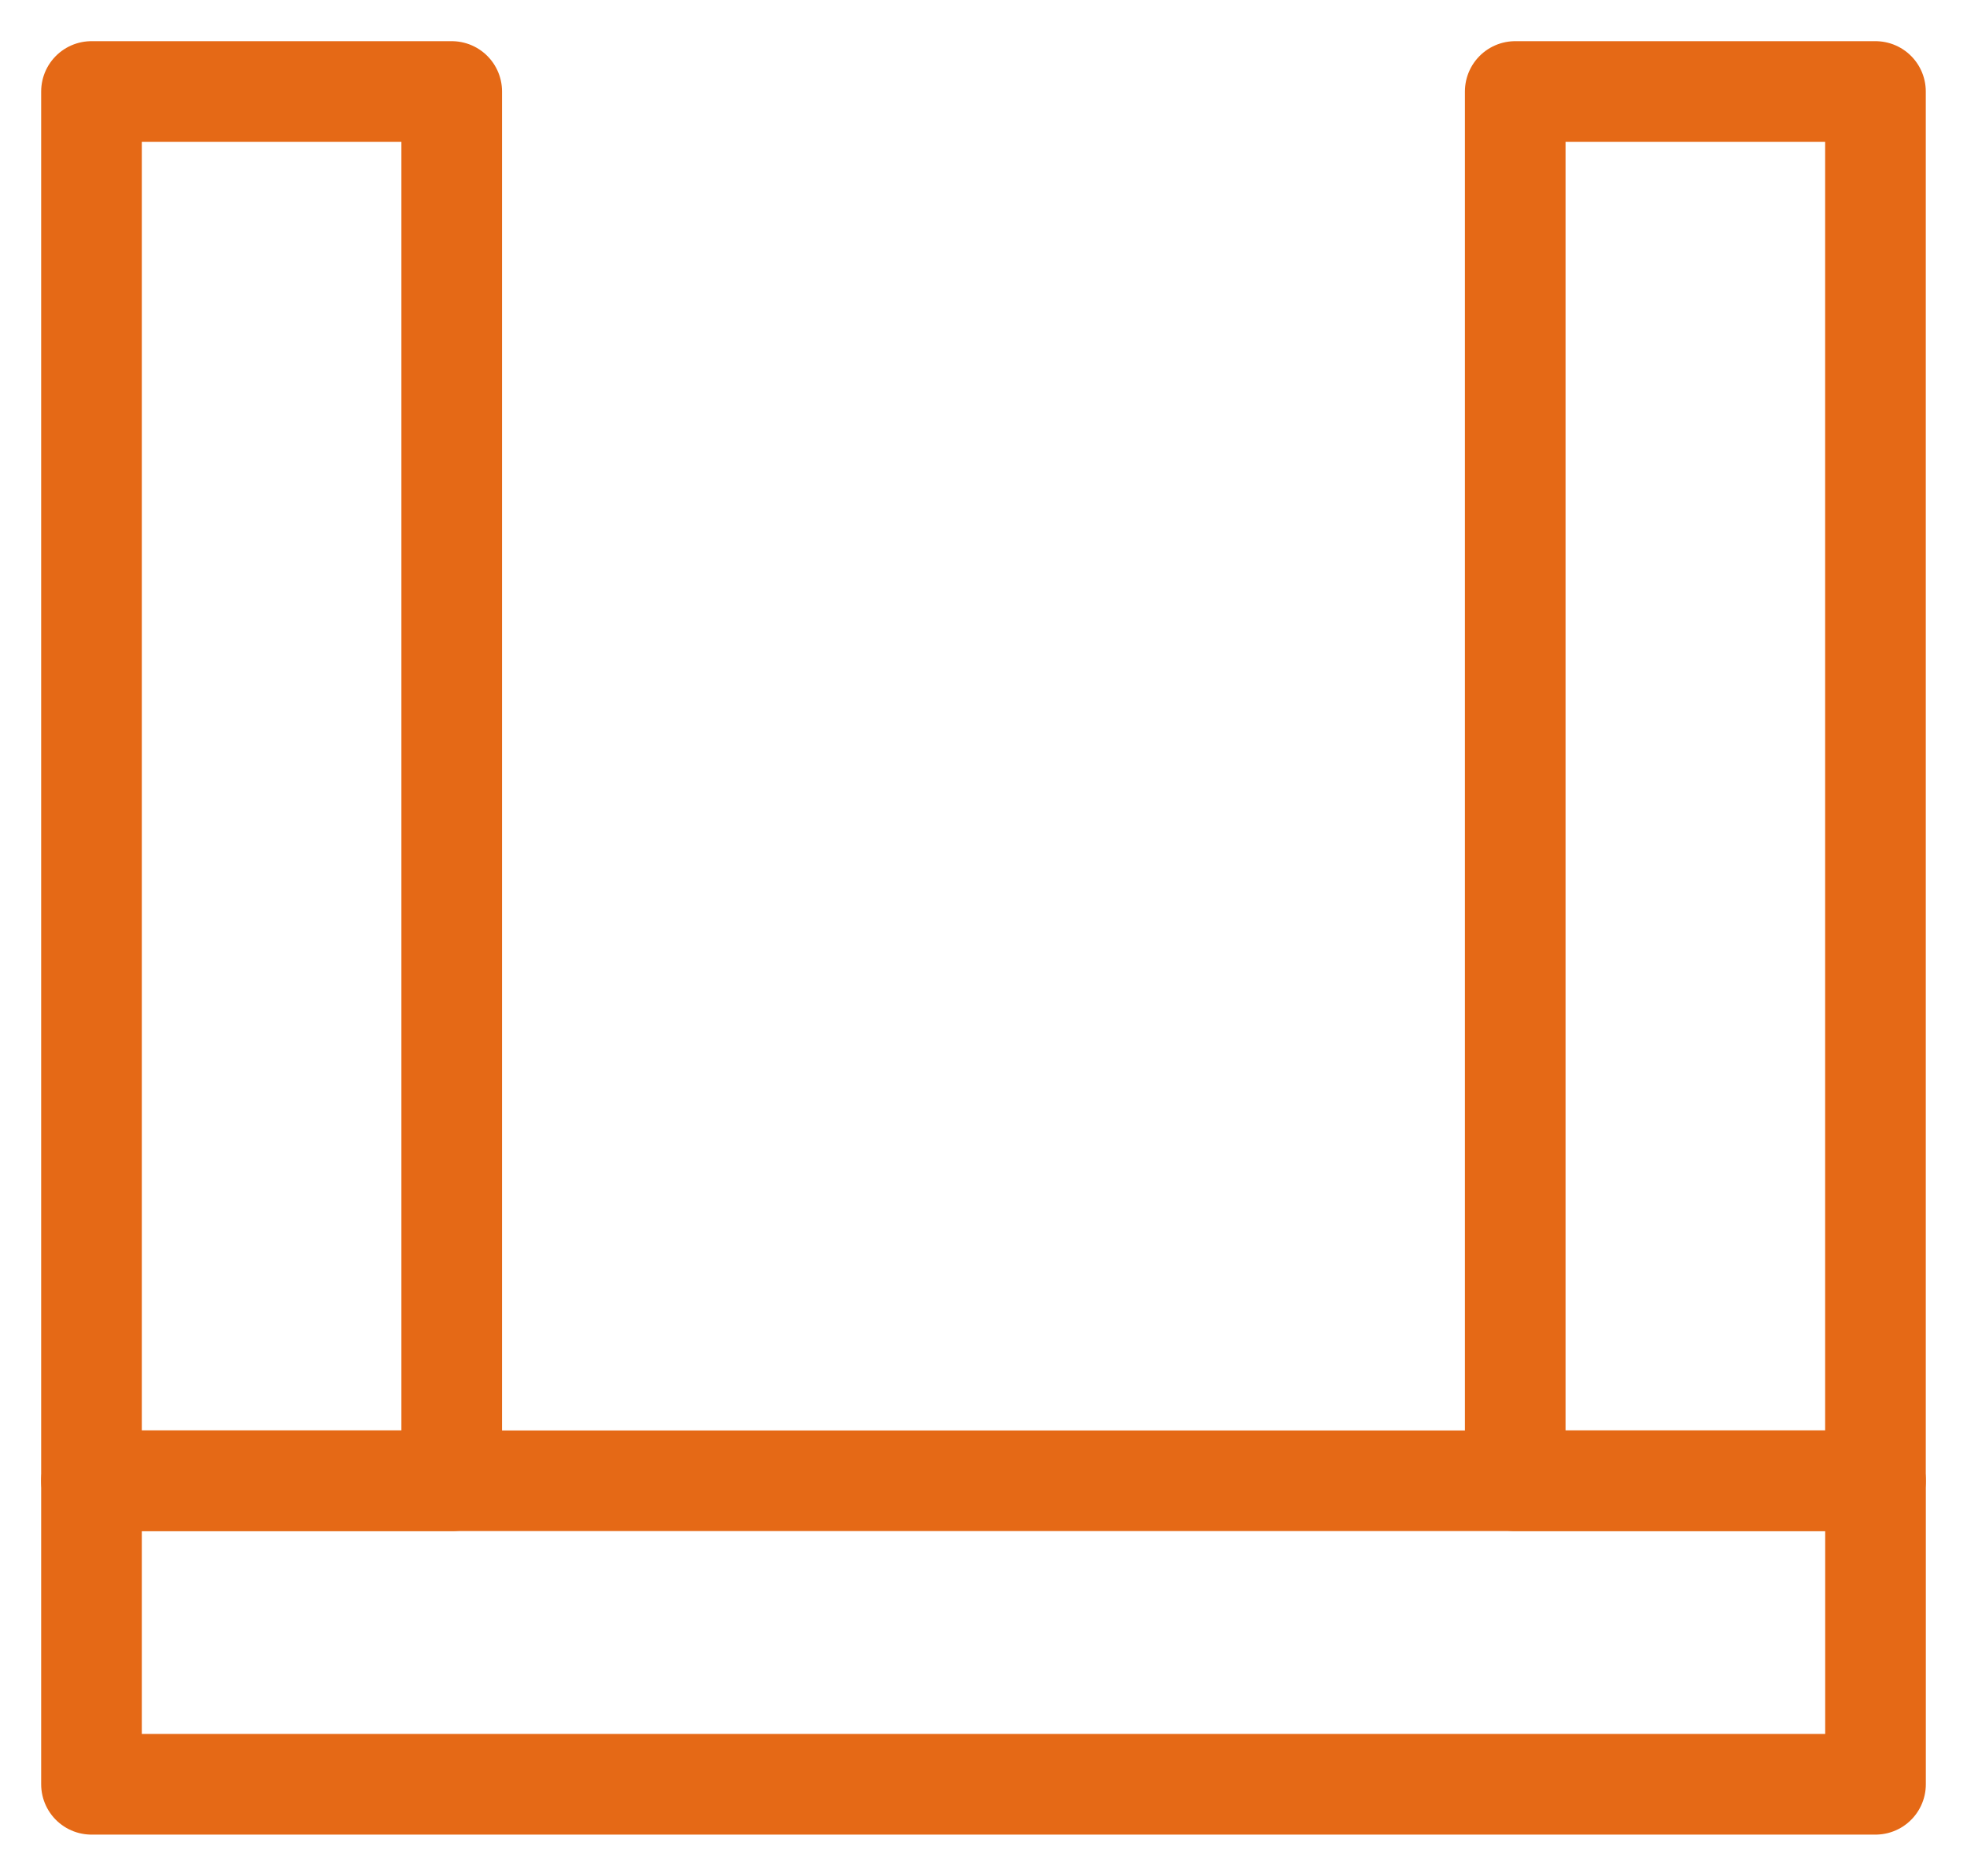
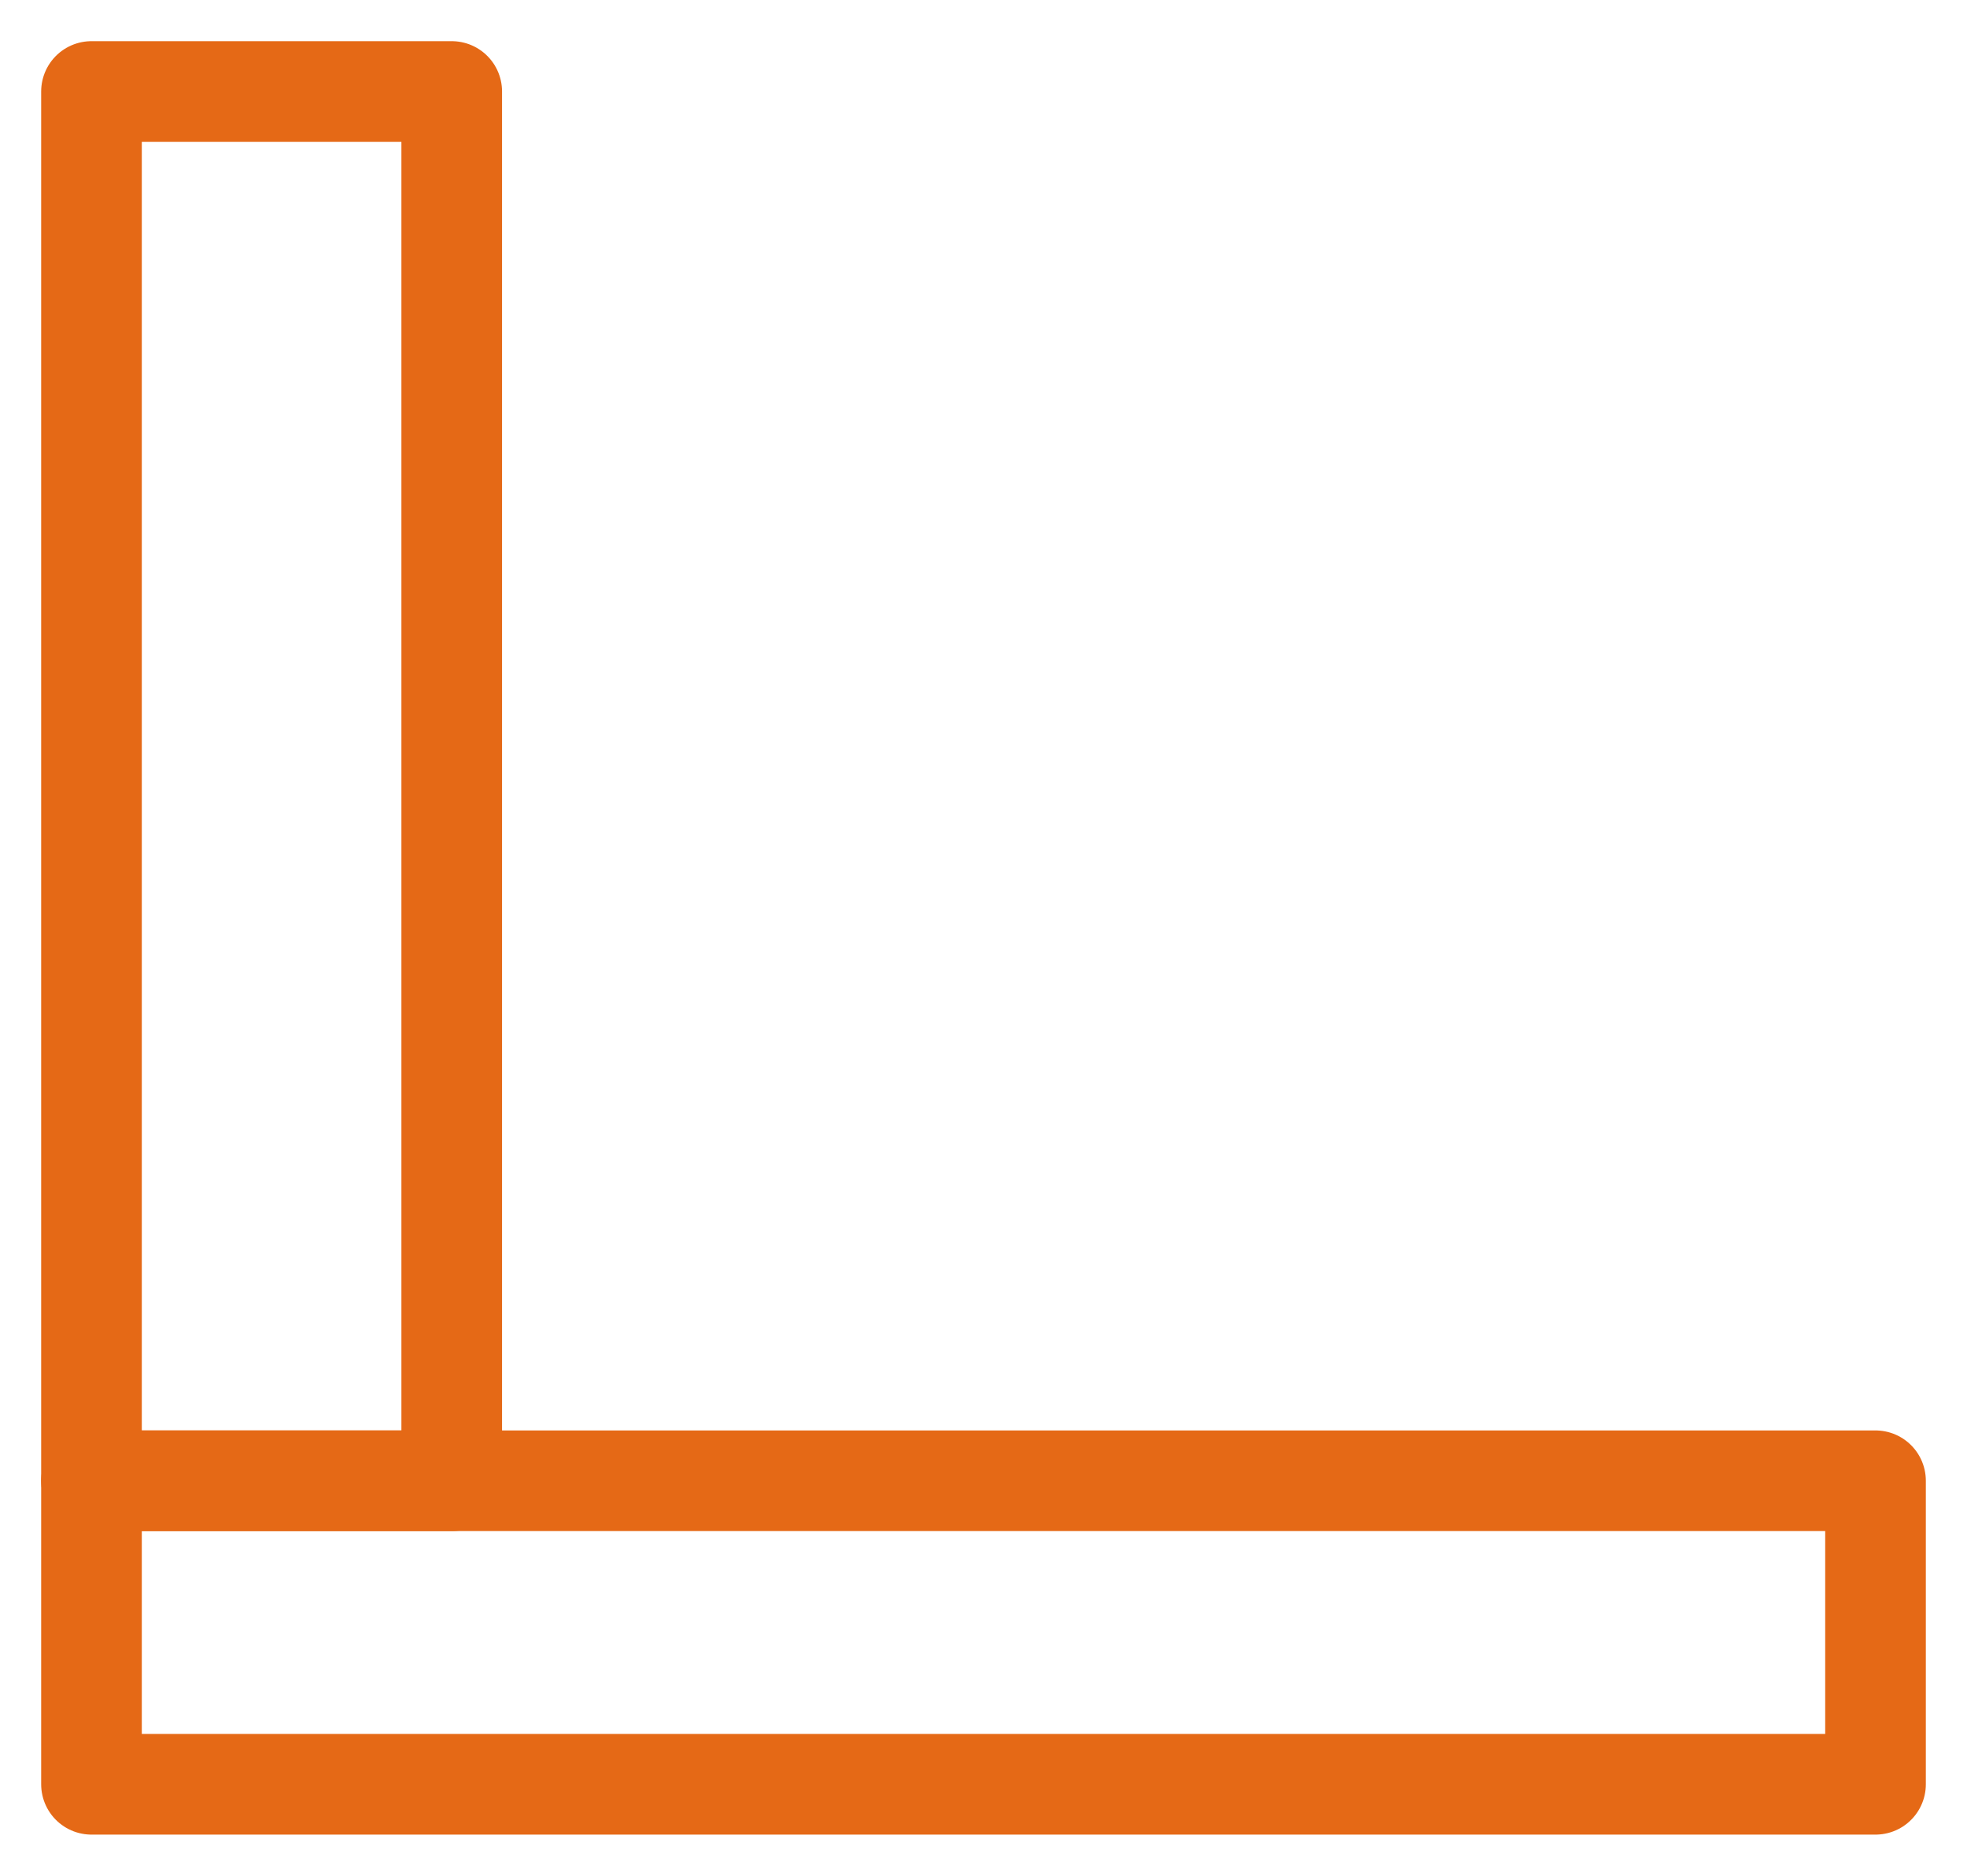
<svg xmlns="http://www.w3.org/2000/svg" width="43" height="41" viewBox="0 0 43 41" fill="none">
  <path d="M41 32.366H2V39H41V32.366Z" stroke="#E56916" stroke-width="2.2" stroke-linecap="round" stroke-linejoin="round" />
  <path d="M9.875 32.366L9.875 2L2 2L2 32.366H9.875Z" stroke="#E56916" stroke-width="2.2" stroke-linecap="round" stroke-linejoin="round" />
-   <path d="M40.999 32.366V2L33.124 2V32.366H40.999Z" stroke="#E56916" stroke-width="2.2" stroke-linecap="round" stroke-linejoin="round" />
</svg>